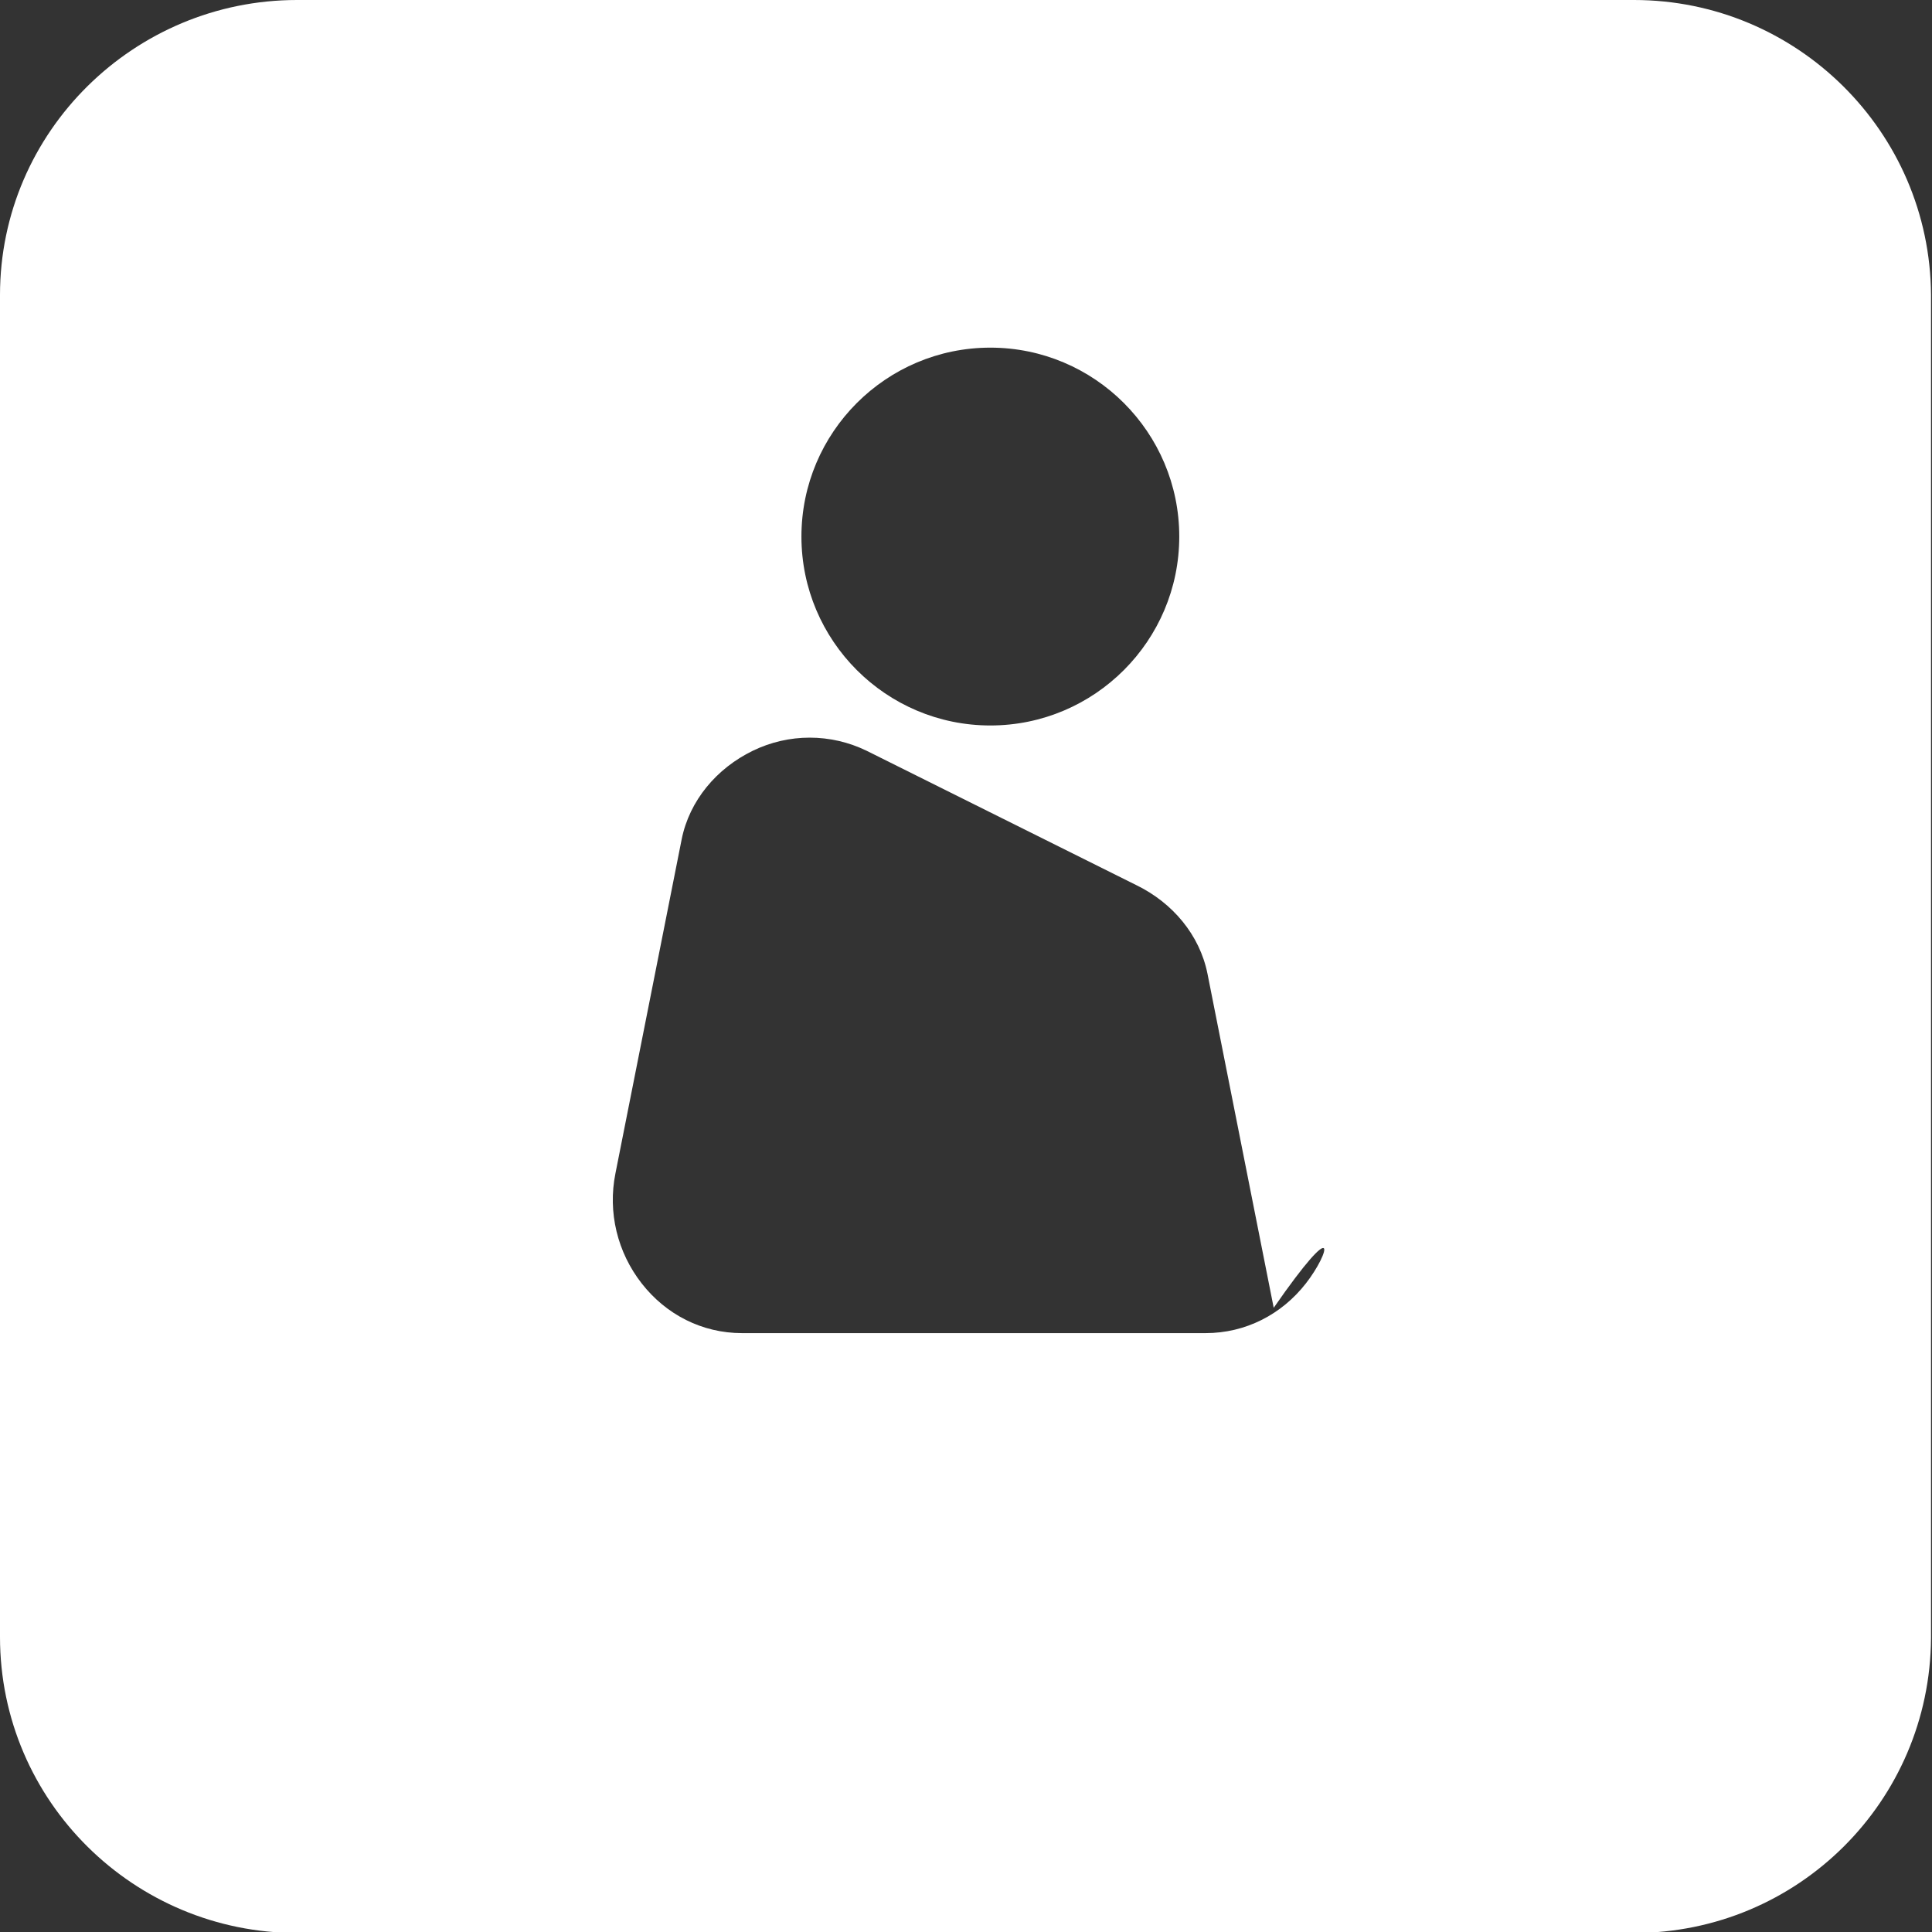
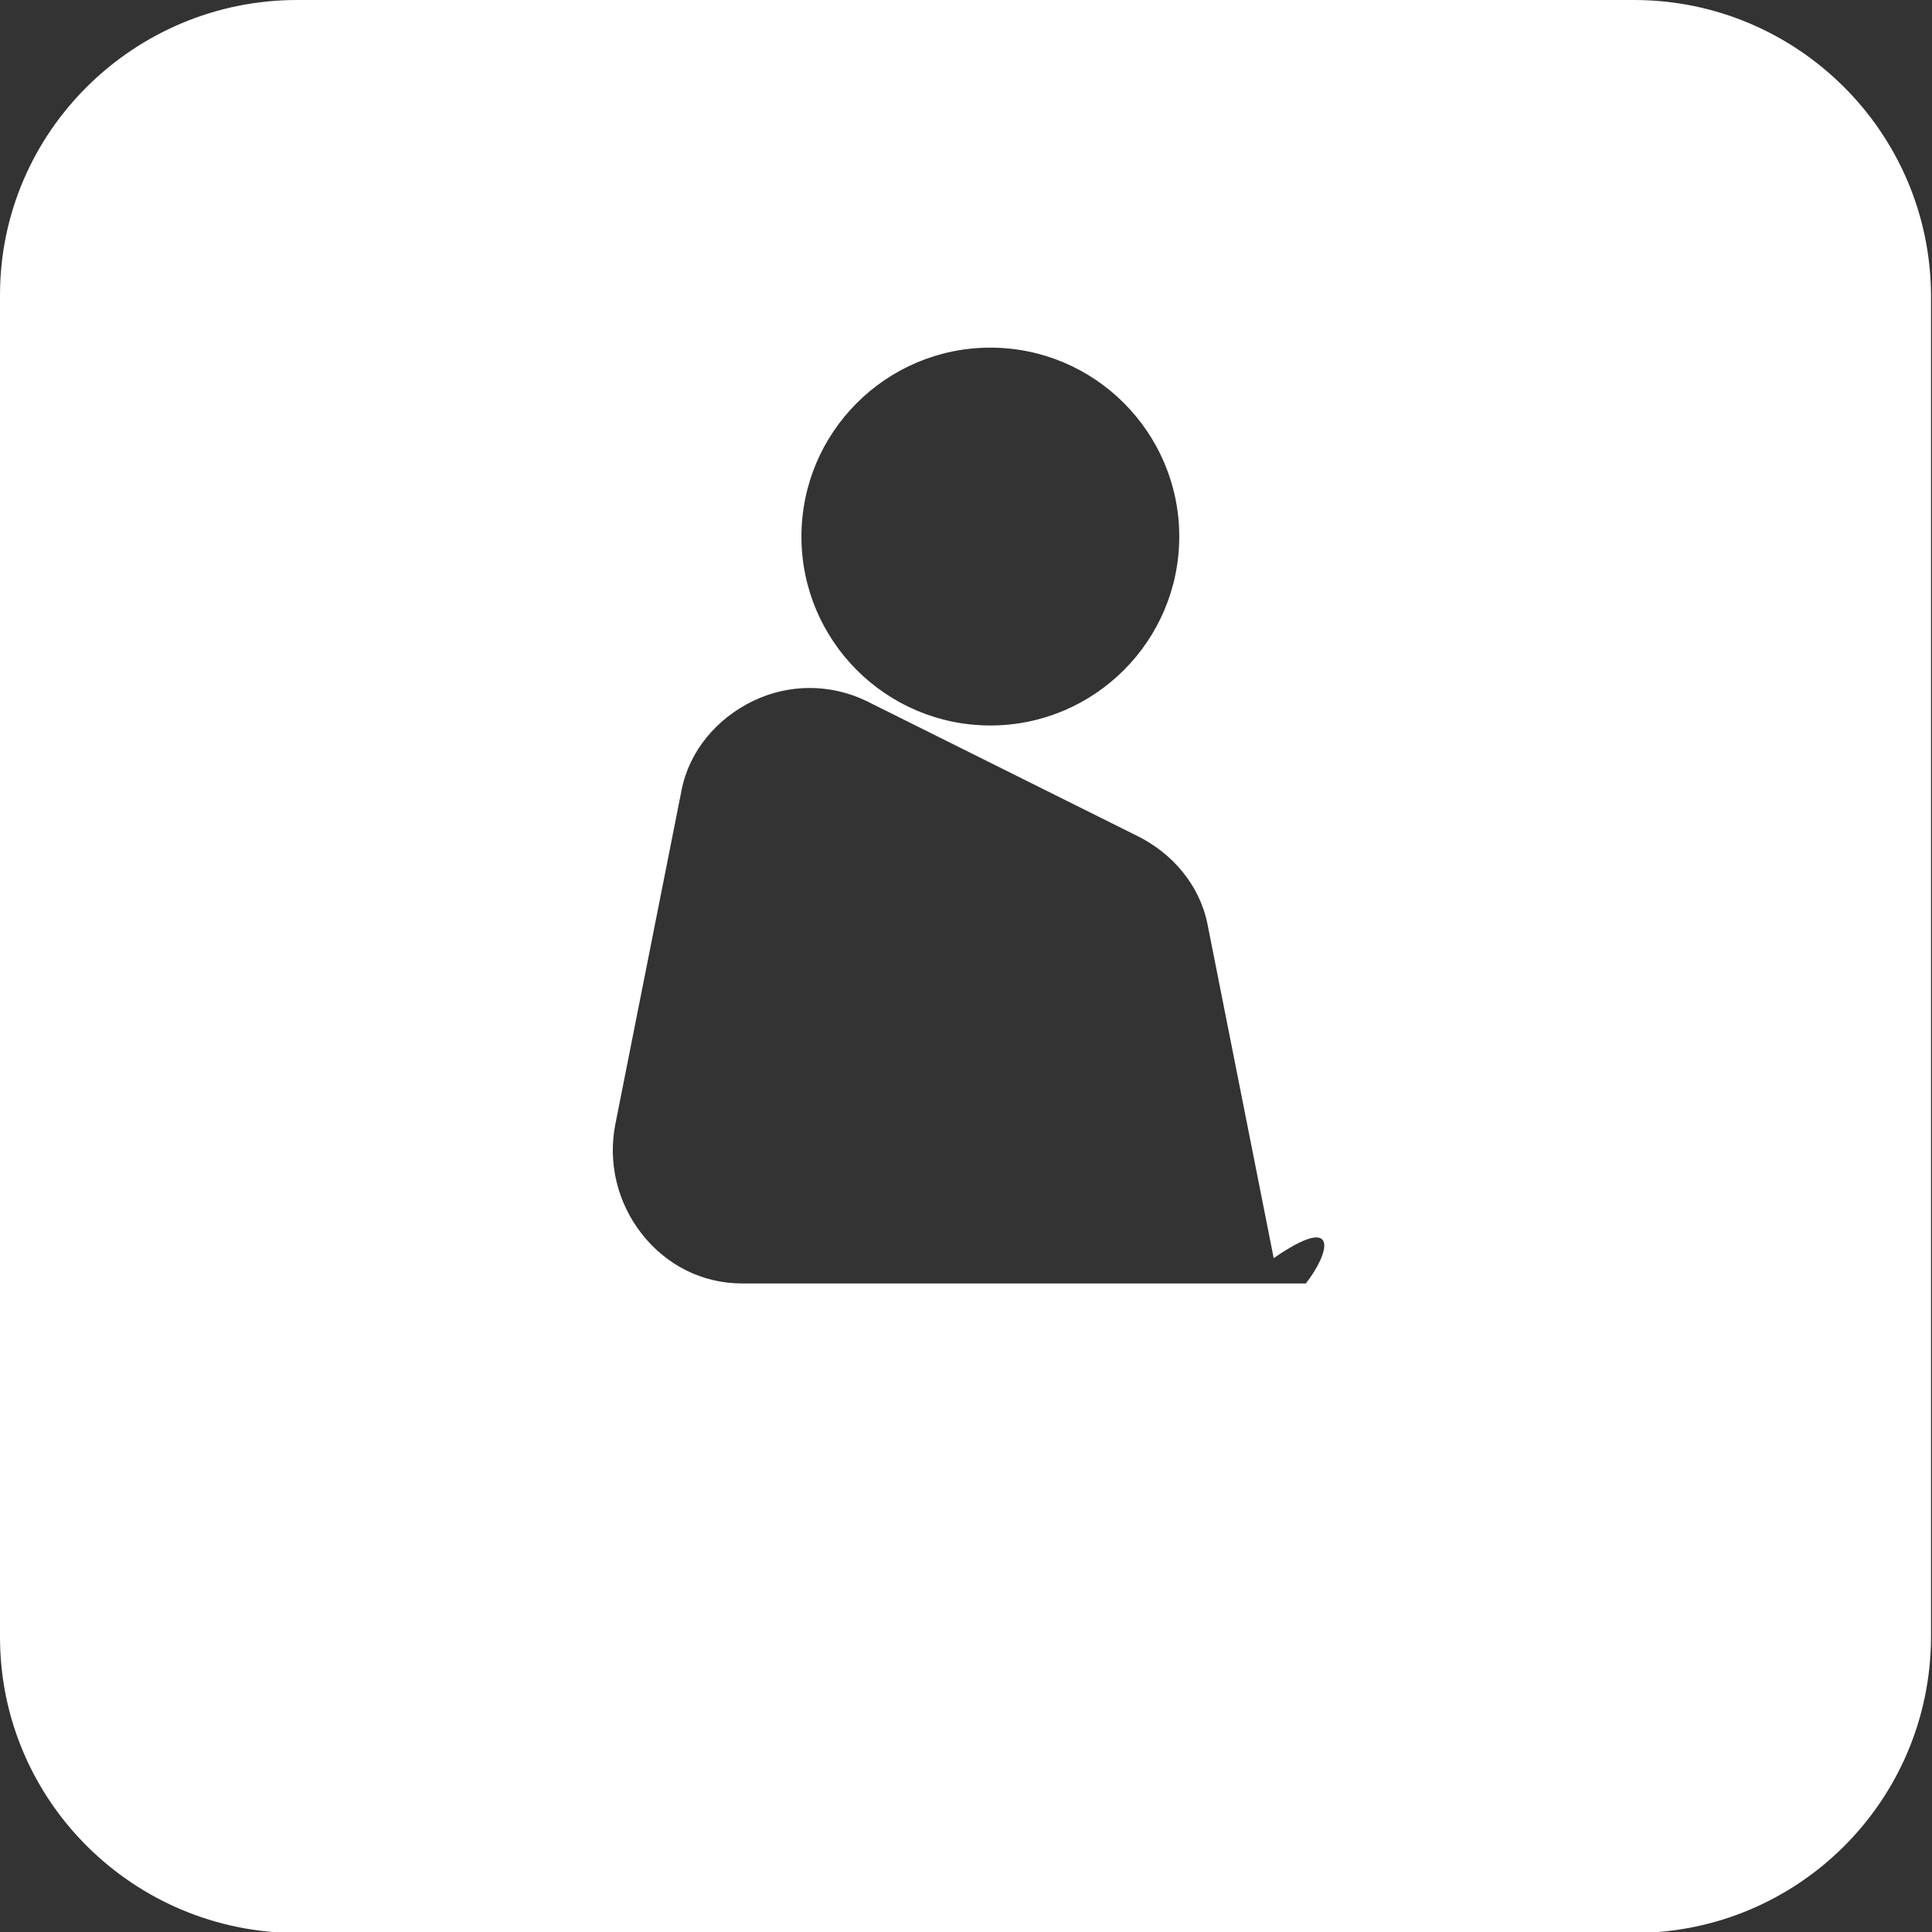
<svg xmlns="http://www.w3.org/2000/svg" version="1.1" id="图层_1" x="0px" y="0px" viewBox="0 0 198.4 198.4" style="enable-background:new 0 0 198.4 198.4;" xml:space="preserve">
  <rect x="0" y="0" width="198.4" height="198.4" fill="#333333" stroke="none" />
  <style type="text/css">
	.st0{fill:#FFFFFF;}
</style>
-   <path class="st0" d="M167.8,0H30.5C13.8,0,0,13.5,0,30.3v137.8c0,16.9,13.8,30.4,30.5,30.4h137.3c16.8,0,30.4-13.5,30.5-30.3V30.3  C198.2,13.5,184.5,0,167.8,0z M134.1,131.8c-2.5,3.2-6.2,5.1-10.3,5.1H76.2c-4.1,0-7.8-1.9-10.3-5.1c-2.5-3.2-3.5-7.3-2.7-11.3l6.8-34.3  c0.8-4,3.6-7.3,7.3-9.1c3.7-1.8,8-1.8,11.7,0l27.7,13.8c3.7,1.8,6.5,5.1,7.3,9.1l6.8,34.3C137.6,124.5,136.6,128.6,134.1,131.8z   M101.7,74.5c-10.7,0-19.4-8.7-19.4-19.4s8.7-19.4,19.4-19.4s19.4,8.7,19.4,19.4S112.4,74.5,101.7,74.5z" />
+   <path class="st0" d="M167.8,0H30.5C13.8,0,0,13.5,0,30.3v137.8c0,16.9,13.8,30.4,30.5,30.4h137.3c16.8,0,30.4-13.5,30.5-30.3V30.3  C198.2,13.5,184.5,0,167.8,0z M134.1,131.8H76.2c-4.1,0-7.8-1.9-10.3-5.1c-2.5-3.2-3.5-7.3-2.7-11.3l6.8-34.3  c0.8-4,3.6-7.3,7.3-9.1c3.7-1.8,8-1.8,11.7,0l27.7,13.8c3.7,1.8,6.5,5.1,7.3,9.1l6.8,34.3C137.6,124.5,136.6,128.6,134.1,131.8z   M101.7,74.5c-10.7,0-19.4-8.7-19.4-19.4s8.7-19.4,19.4-19.4s19.4,8.7,19.4,19.4S112.4,74.5,101.7,74.5z" />
</svg>